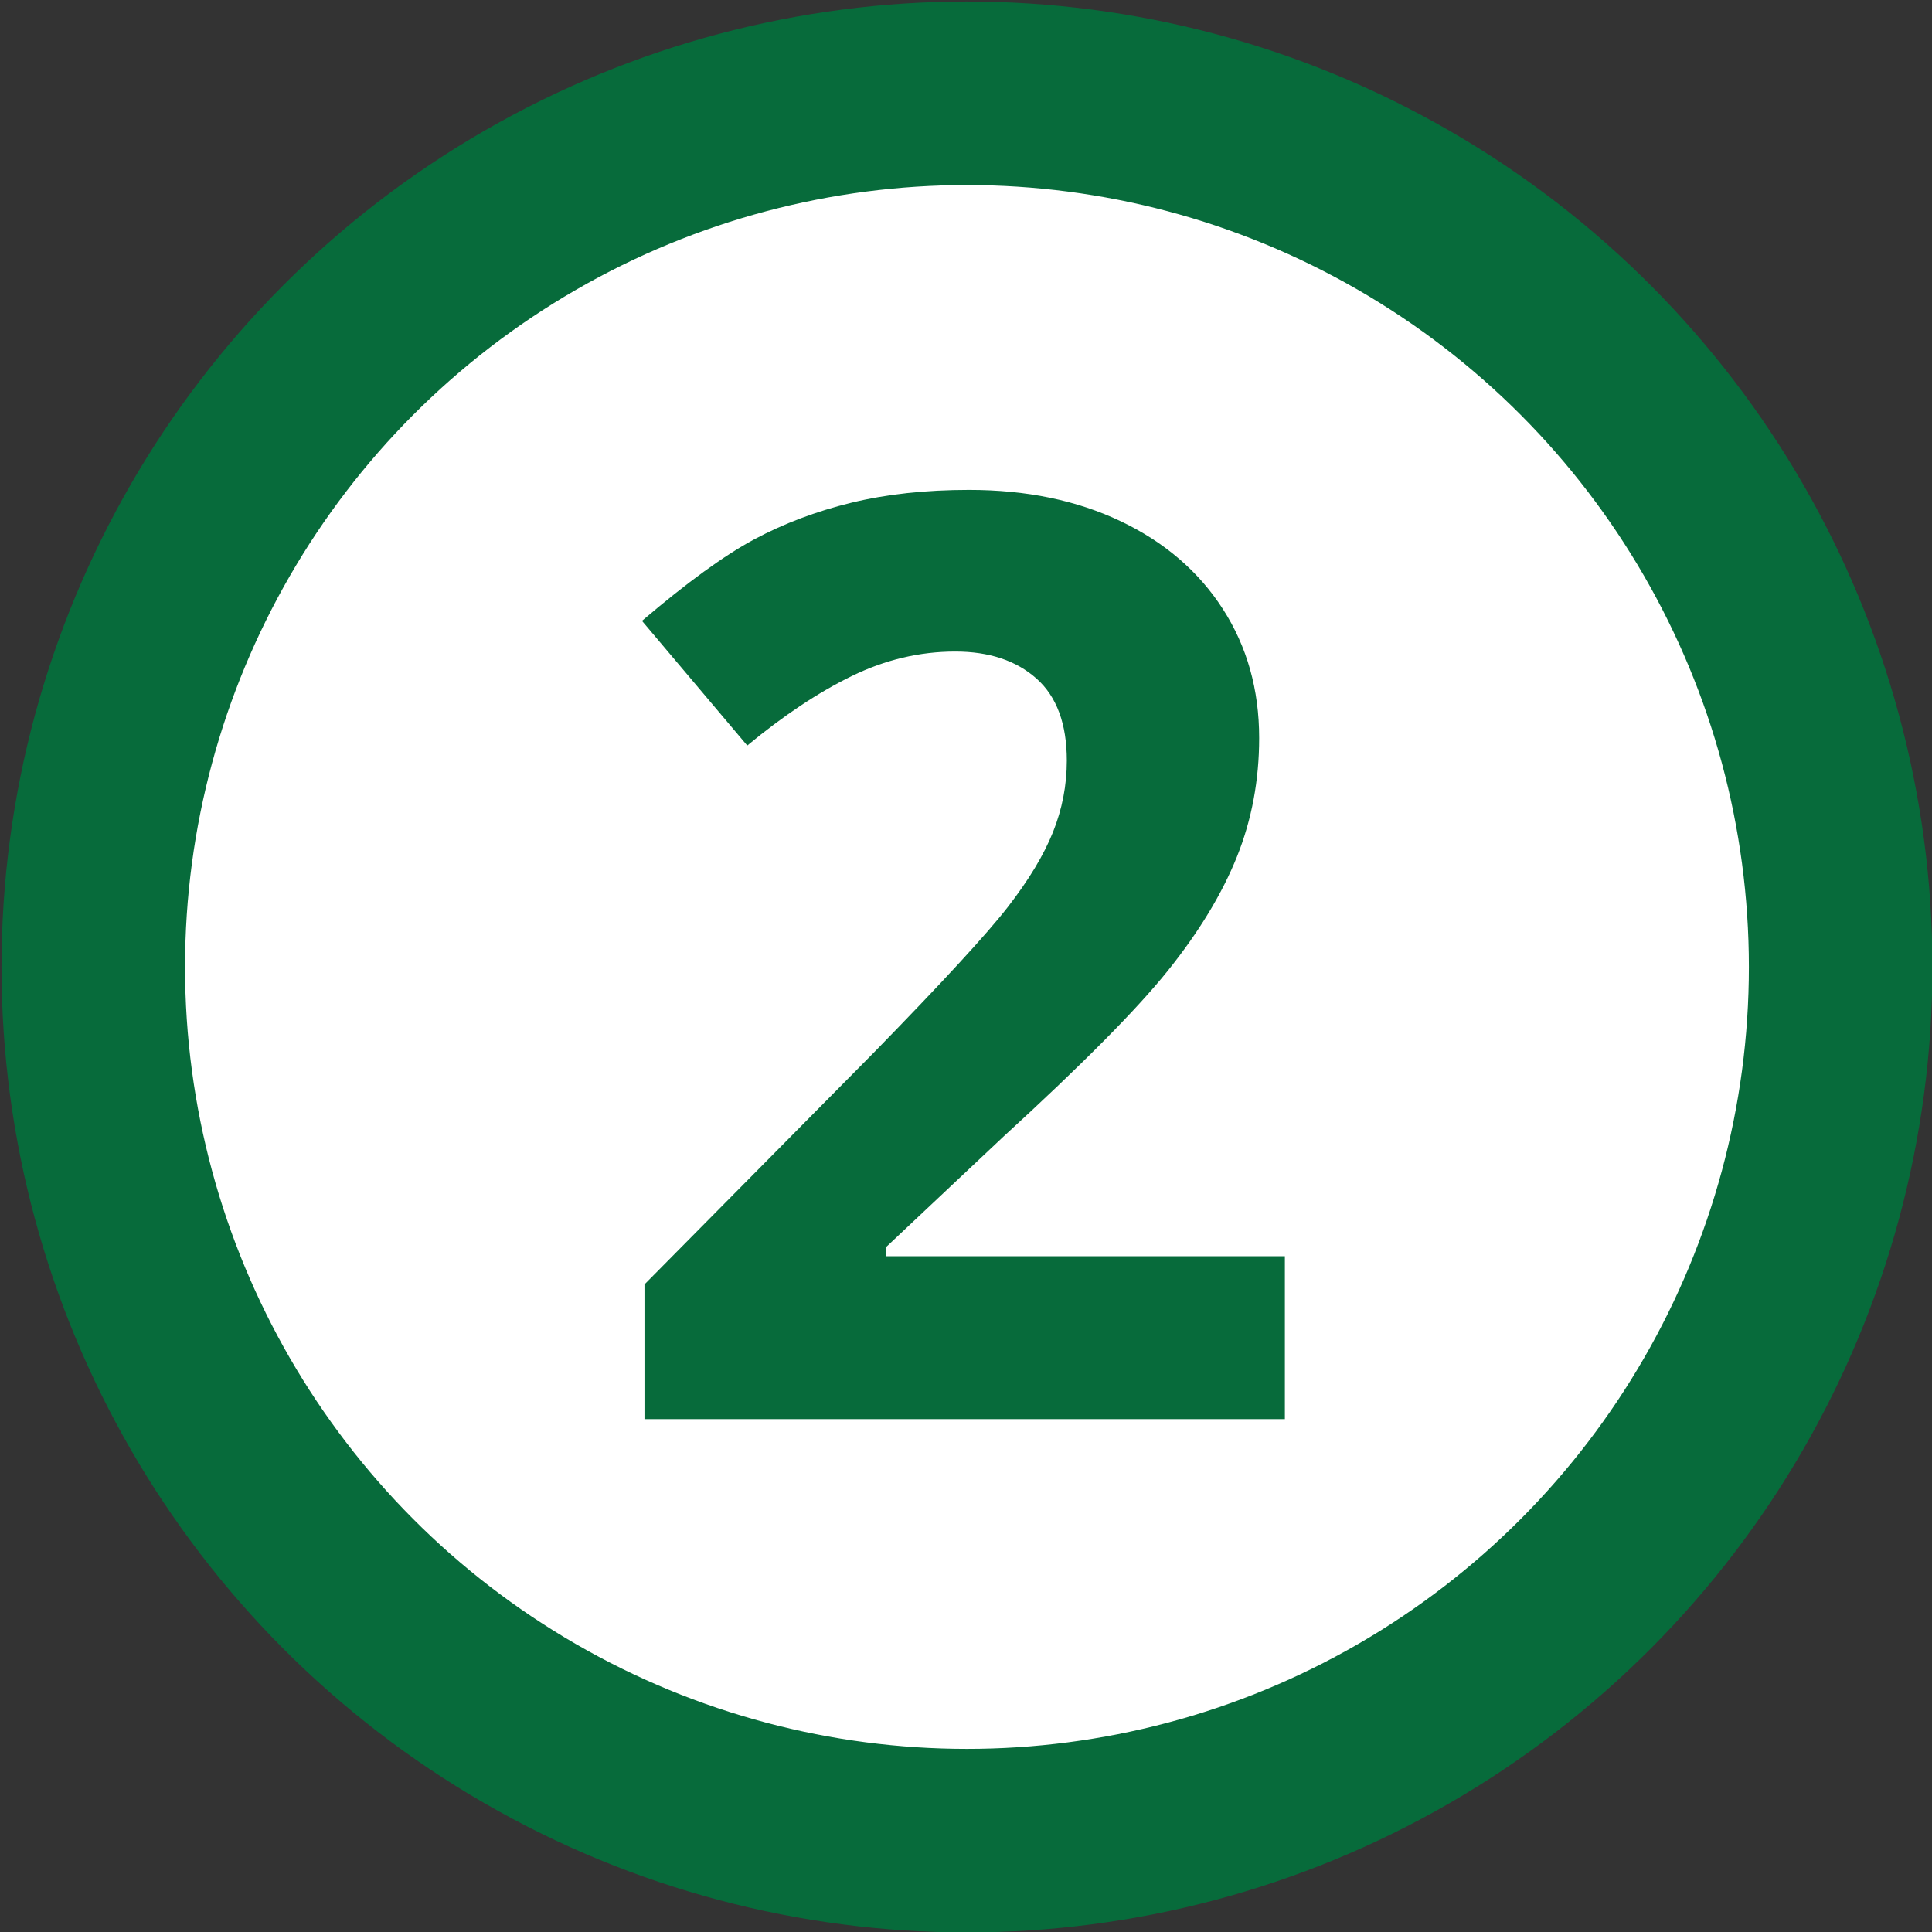
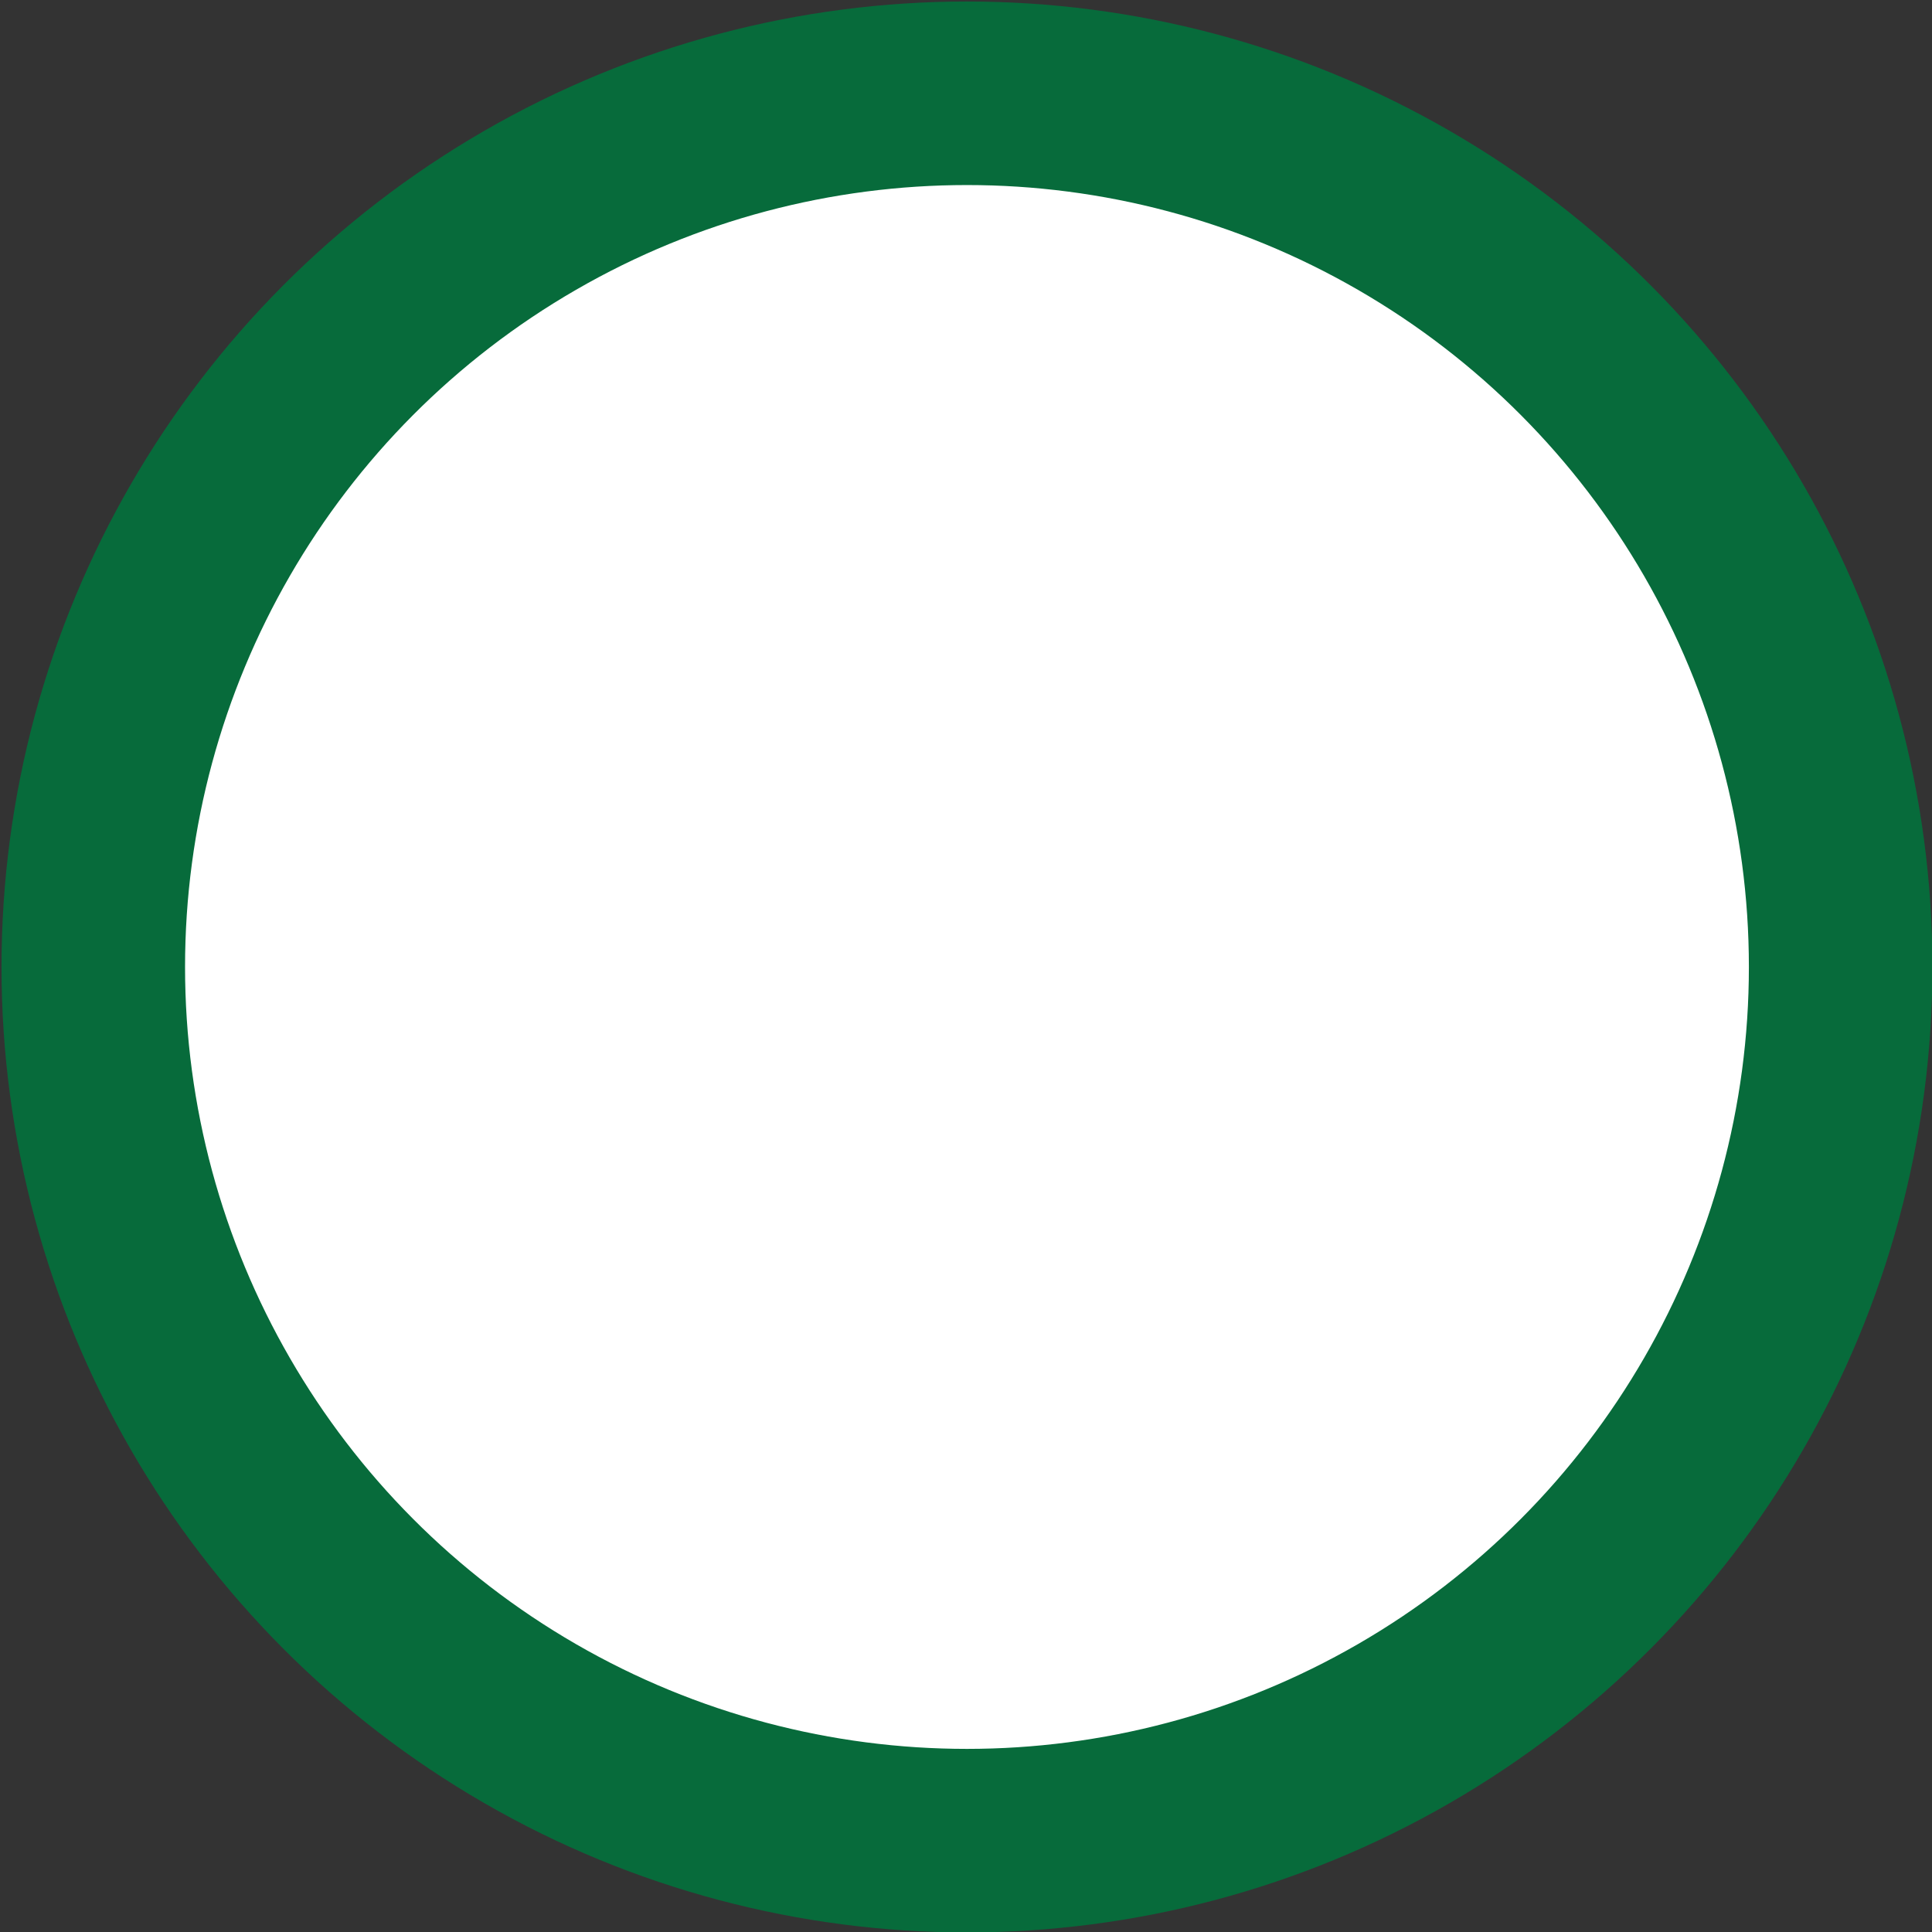
<svg xmlns="http://www.w3.org/2000/svg" id="ICONS_standard" viewBox="0 0 1000 1000">
  <rect x="0" y="0" width="1000" height="1000" fill="#333333" stroke="none" />
  <defs>
    <style>.cls-1{fill:#076b3b;}.cls-2{fill:#fff;stroke:#076b3b;stroke-width:95px;}</style>
  </defs>
  <circle class="cls-2" cx="500.5" cy="500.5" r="452.22" />
-   <path class="cls-1" d="m665.03,734.54h-331.45v-69.73l119.03-120.32c35.24-36.11,58.27-61.13,69.08-75.08,10.81-13.95,18.59-26.86,23.35-38.76,4.75-11.89,7.14-24.21,7.14-36.97,0-19.02-5.24-33.19-15.73-42.49-10.49-9.29-24.49-13.95-42-13.95-18.38,0-36.22,4.22-53.51,12.65-17.3,8.43-35.35,20.43-54.16,36l-54.49-64.54c23.35-19.89,42.7-33.94,58.05-42.16,15.35-8.21,32.11-14.54,50.27-18.97,18.16-4.43,38.48-6.65,60.97-6.65,29.62,0,55.78,5.41,78.49,16.22,22.7,10.81,40.32,25.95,52.86,45.4,12.54,19.46,18.81,41.73,18.81,66.81,0,21.84-3.84,42.32-11.51,61.46-7.68,19.13-19.57,38.76-35.68,58.86-16.11,20.11-44.49,48.76-85.13,85.94l-60.97,57.4v4.54h206.59v84.32Z" />
</svg>